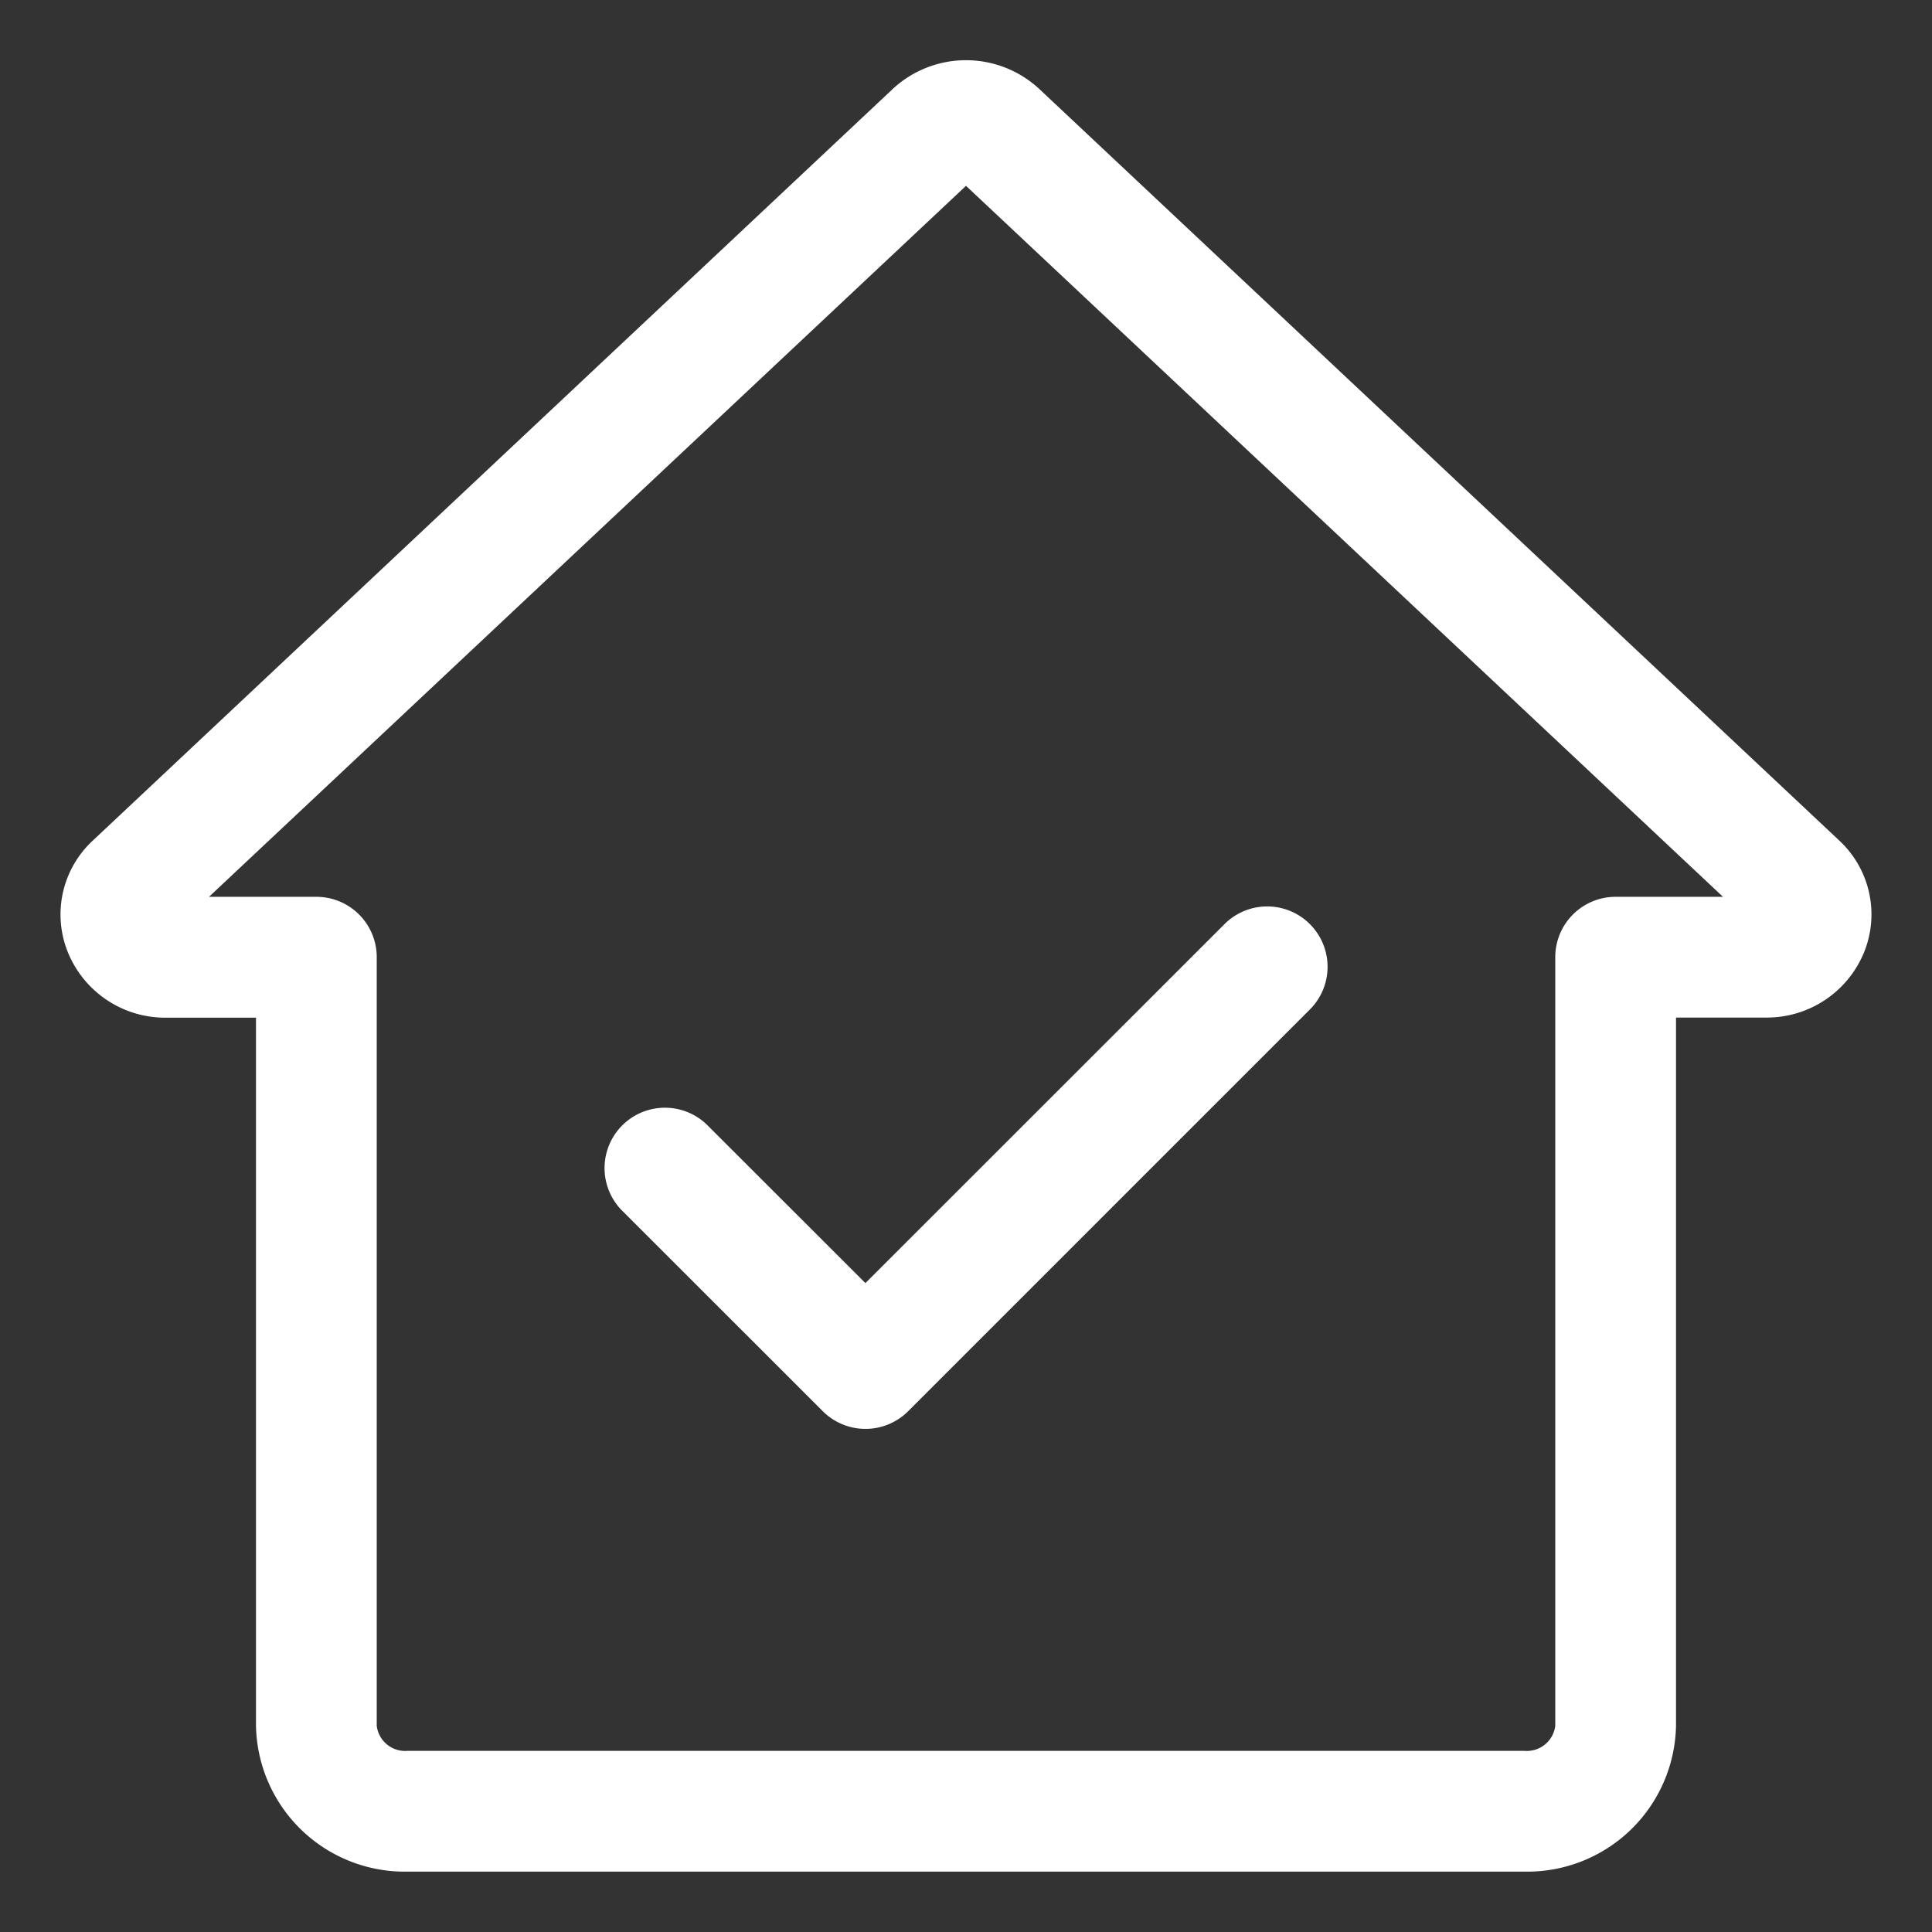
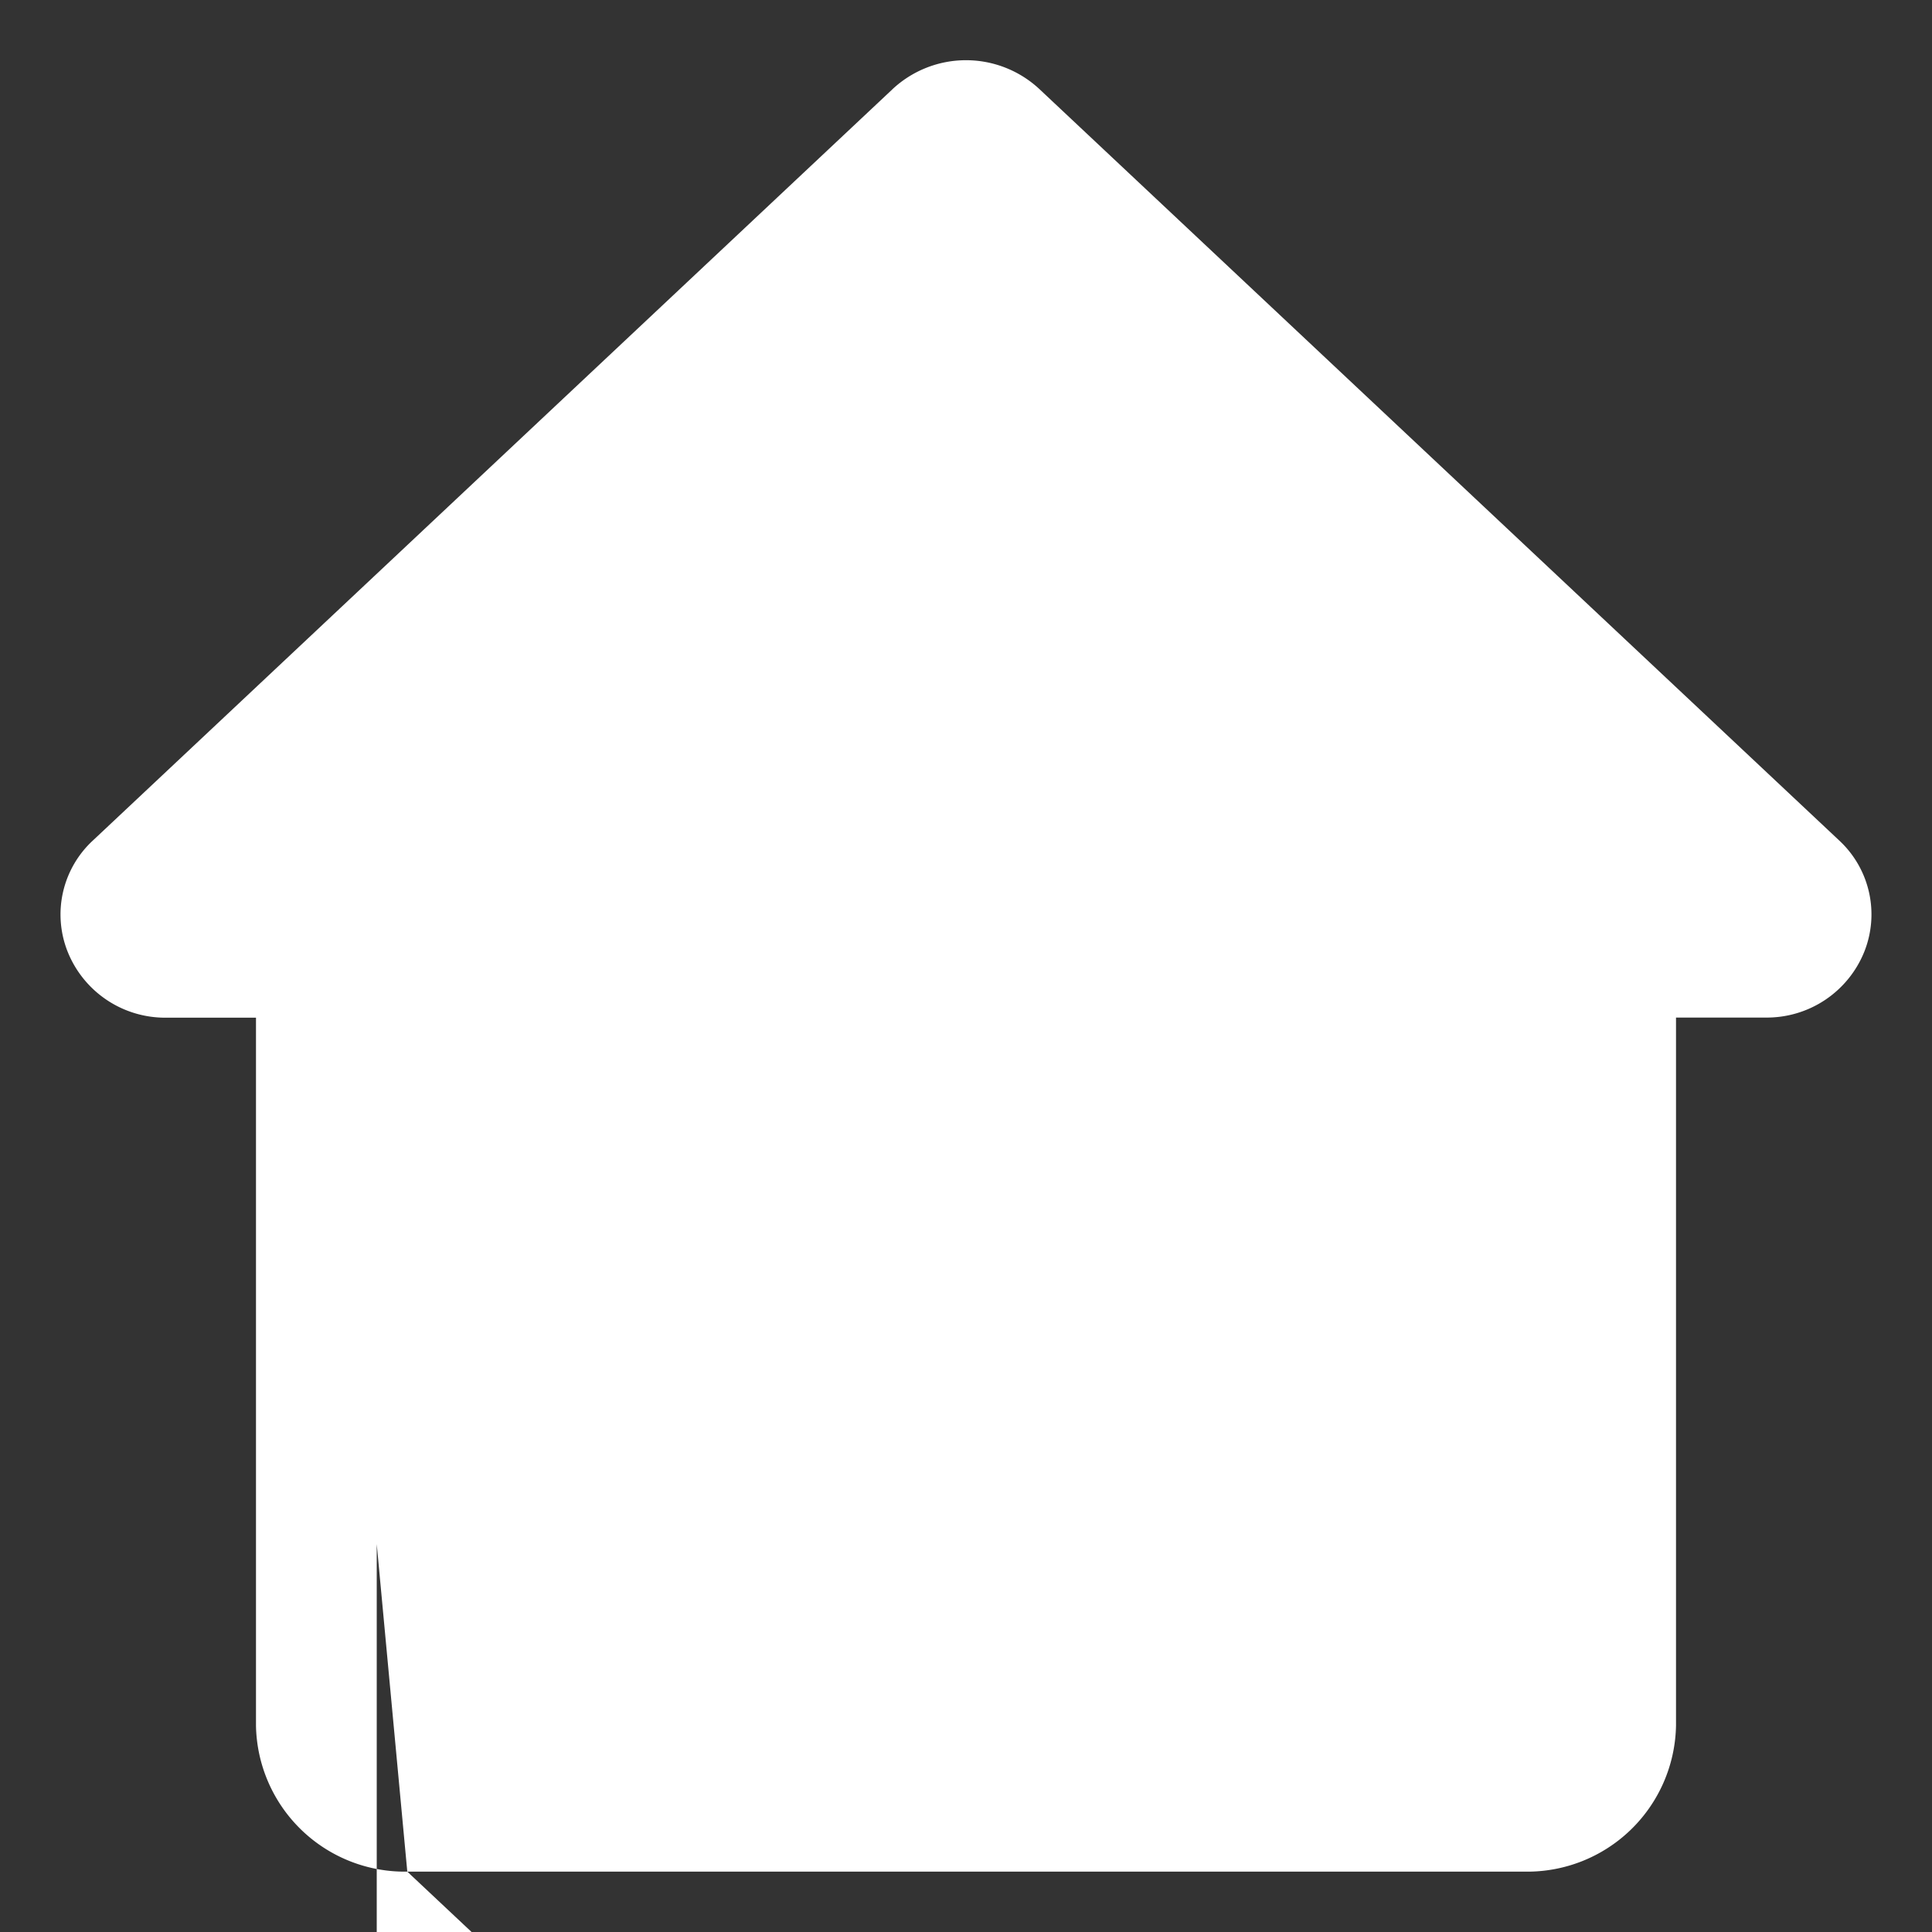
<svg xmlns="http://www.w3.org/2000/svg" version="1.1" width="512" height="512" x="0" y="0" viewBox="0 0 16 16" style="enable-background:new 0 0 512 512" xml:space="preserve" class="">
  <rect x="0" y="0" width="16" height="16" fill="#333333" stroke="none" />
  <g>
-     <path d="M3.373 15.5h9.254a1.232 1.232 0 0 0 1.253-1.207V8.427h.743a.87.87 0 0 0 .817-.547.835.835 0 0 0-.209-.92L8.607.737a.892.892 0 0 0-1.214 0L7.39.74.77 6.96a.834.834 0 0 0-.21.921.87.87 0 0 0 .817.547h.743v5.866A1.232 1.232 0 0 0 3.373 15.5zM1.731 7.427 8 1.539l6.269 5.888h-.889a.5.5 0 0 0-.5.5v6.366a.237.237 0 0 1-.253.207H3.373a.237.237 0 0 1-.253-.207V7.927a.5.5 0 0 0-.5-.5z" fill="#ffffff" opacity="1" data-original="#000000" class="" />
-     <path d="M6.814 11.687a.5.5 0 0 0 .707 0l3.333-3.333a.5.5 0 0 0-.707-.707l-2.98 2.979-1.313-1.312a.5.5 0 0 0-.707.707z" fill="#ffffff" opacity="1" data-original="#000000" class="" />
+     <path d="M3.373 15.5h9.254a1.232 1.232 0 0 0 1.253-1.207V8.427h.743a.87.87 0 0 0 .817-.547.835.835 0 0 0-.209-.92L8.607.737a.892.892 0 0 0-1.214 0L7.39.74.77 6.96a.834.834 0 0 0-.21.921.87.87 0 0 0 .817.547h.743v5.866A1.232 1.232 0 0 0 3.373 15.5zl6.269 5.888h-.889a.5.5 0 0 0-.5.5v6.366a.237.237 0 0 1-.253.207H3.373a.237.237 0 0 1-.253-.207V7.927a.5.5 0 0 0-.5-.5z" fill="#ffffff" opacity="1" data-original="#000000" class="" />
  </g>
</svg>